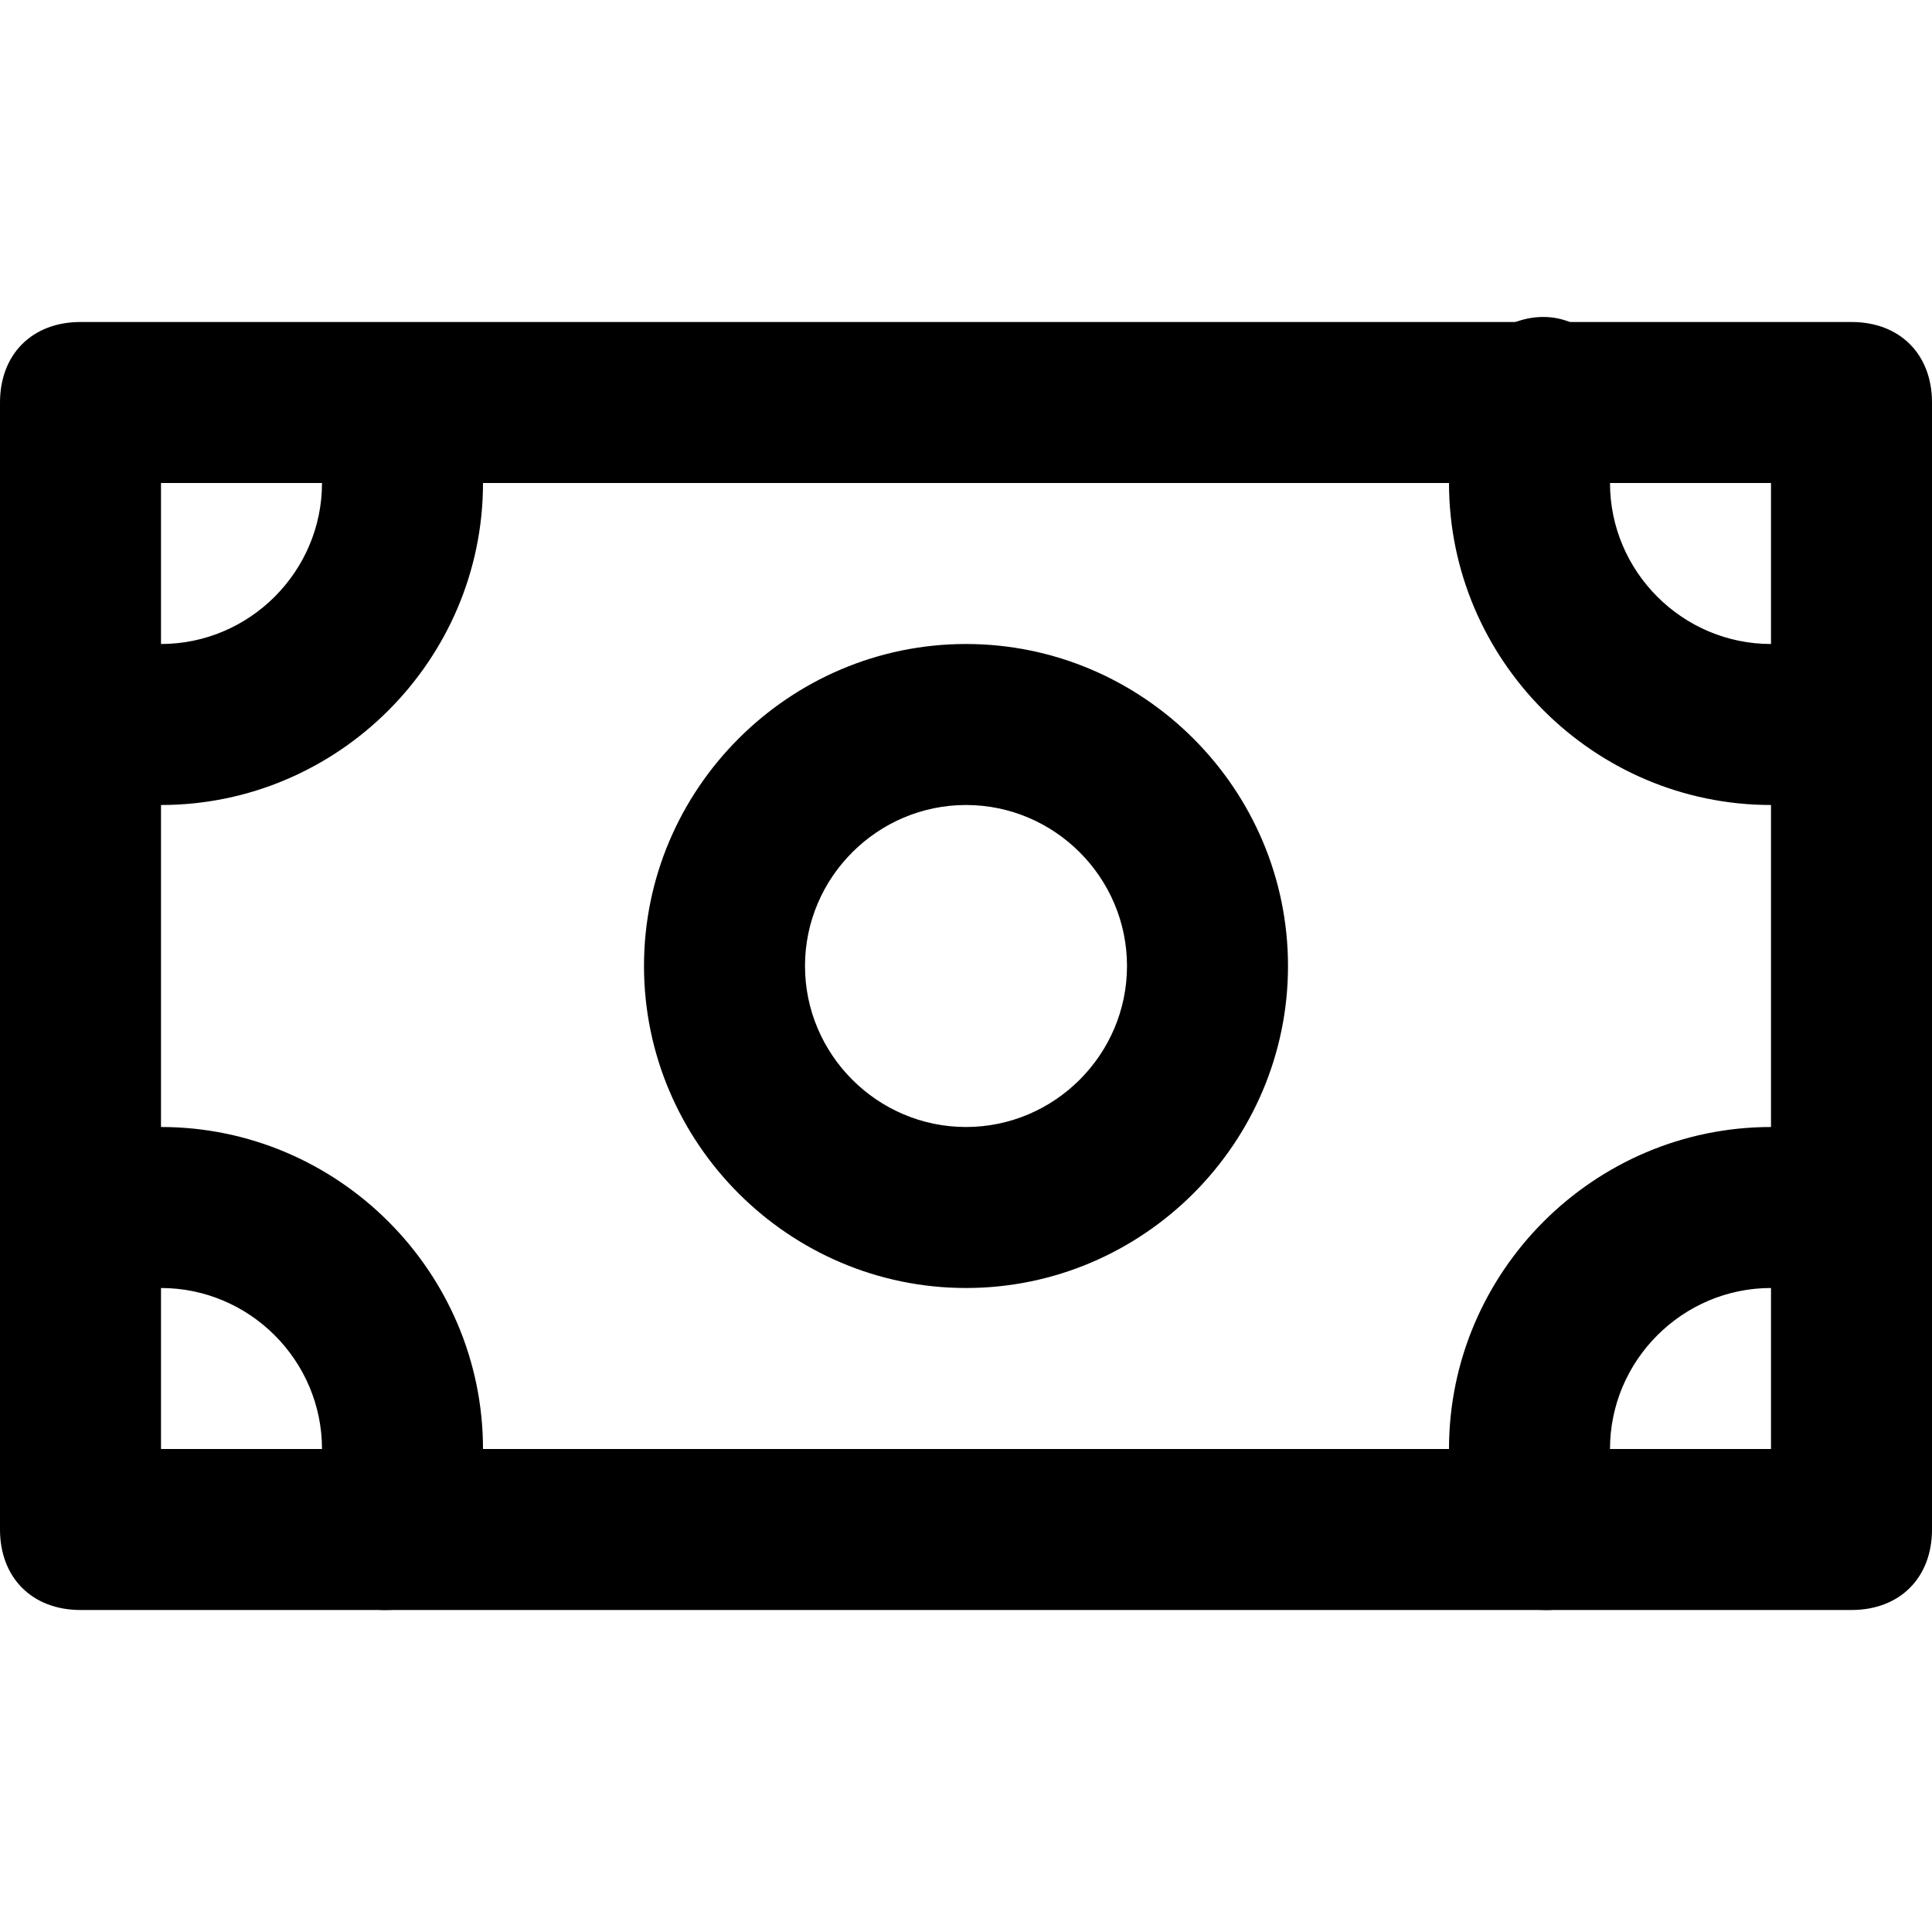
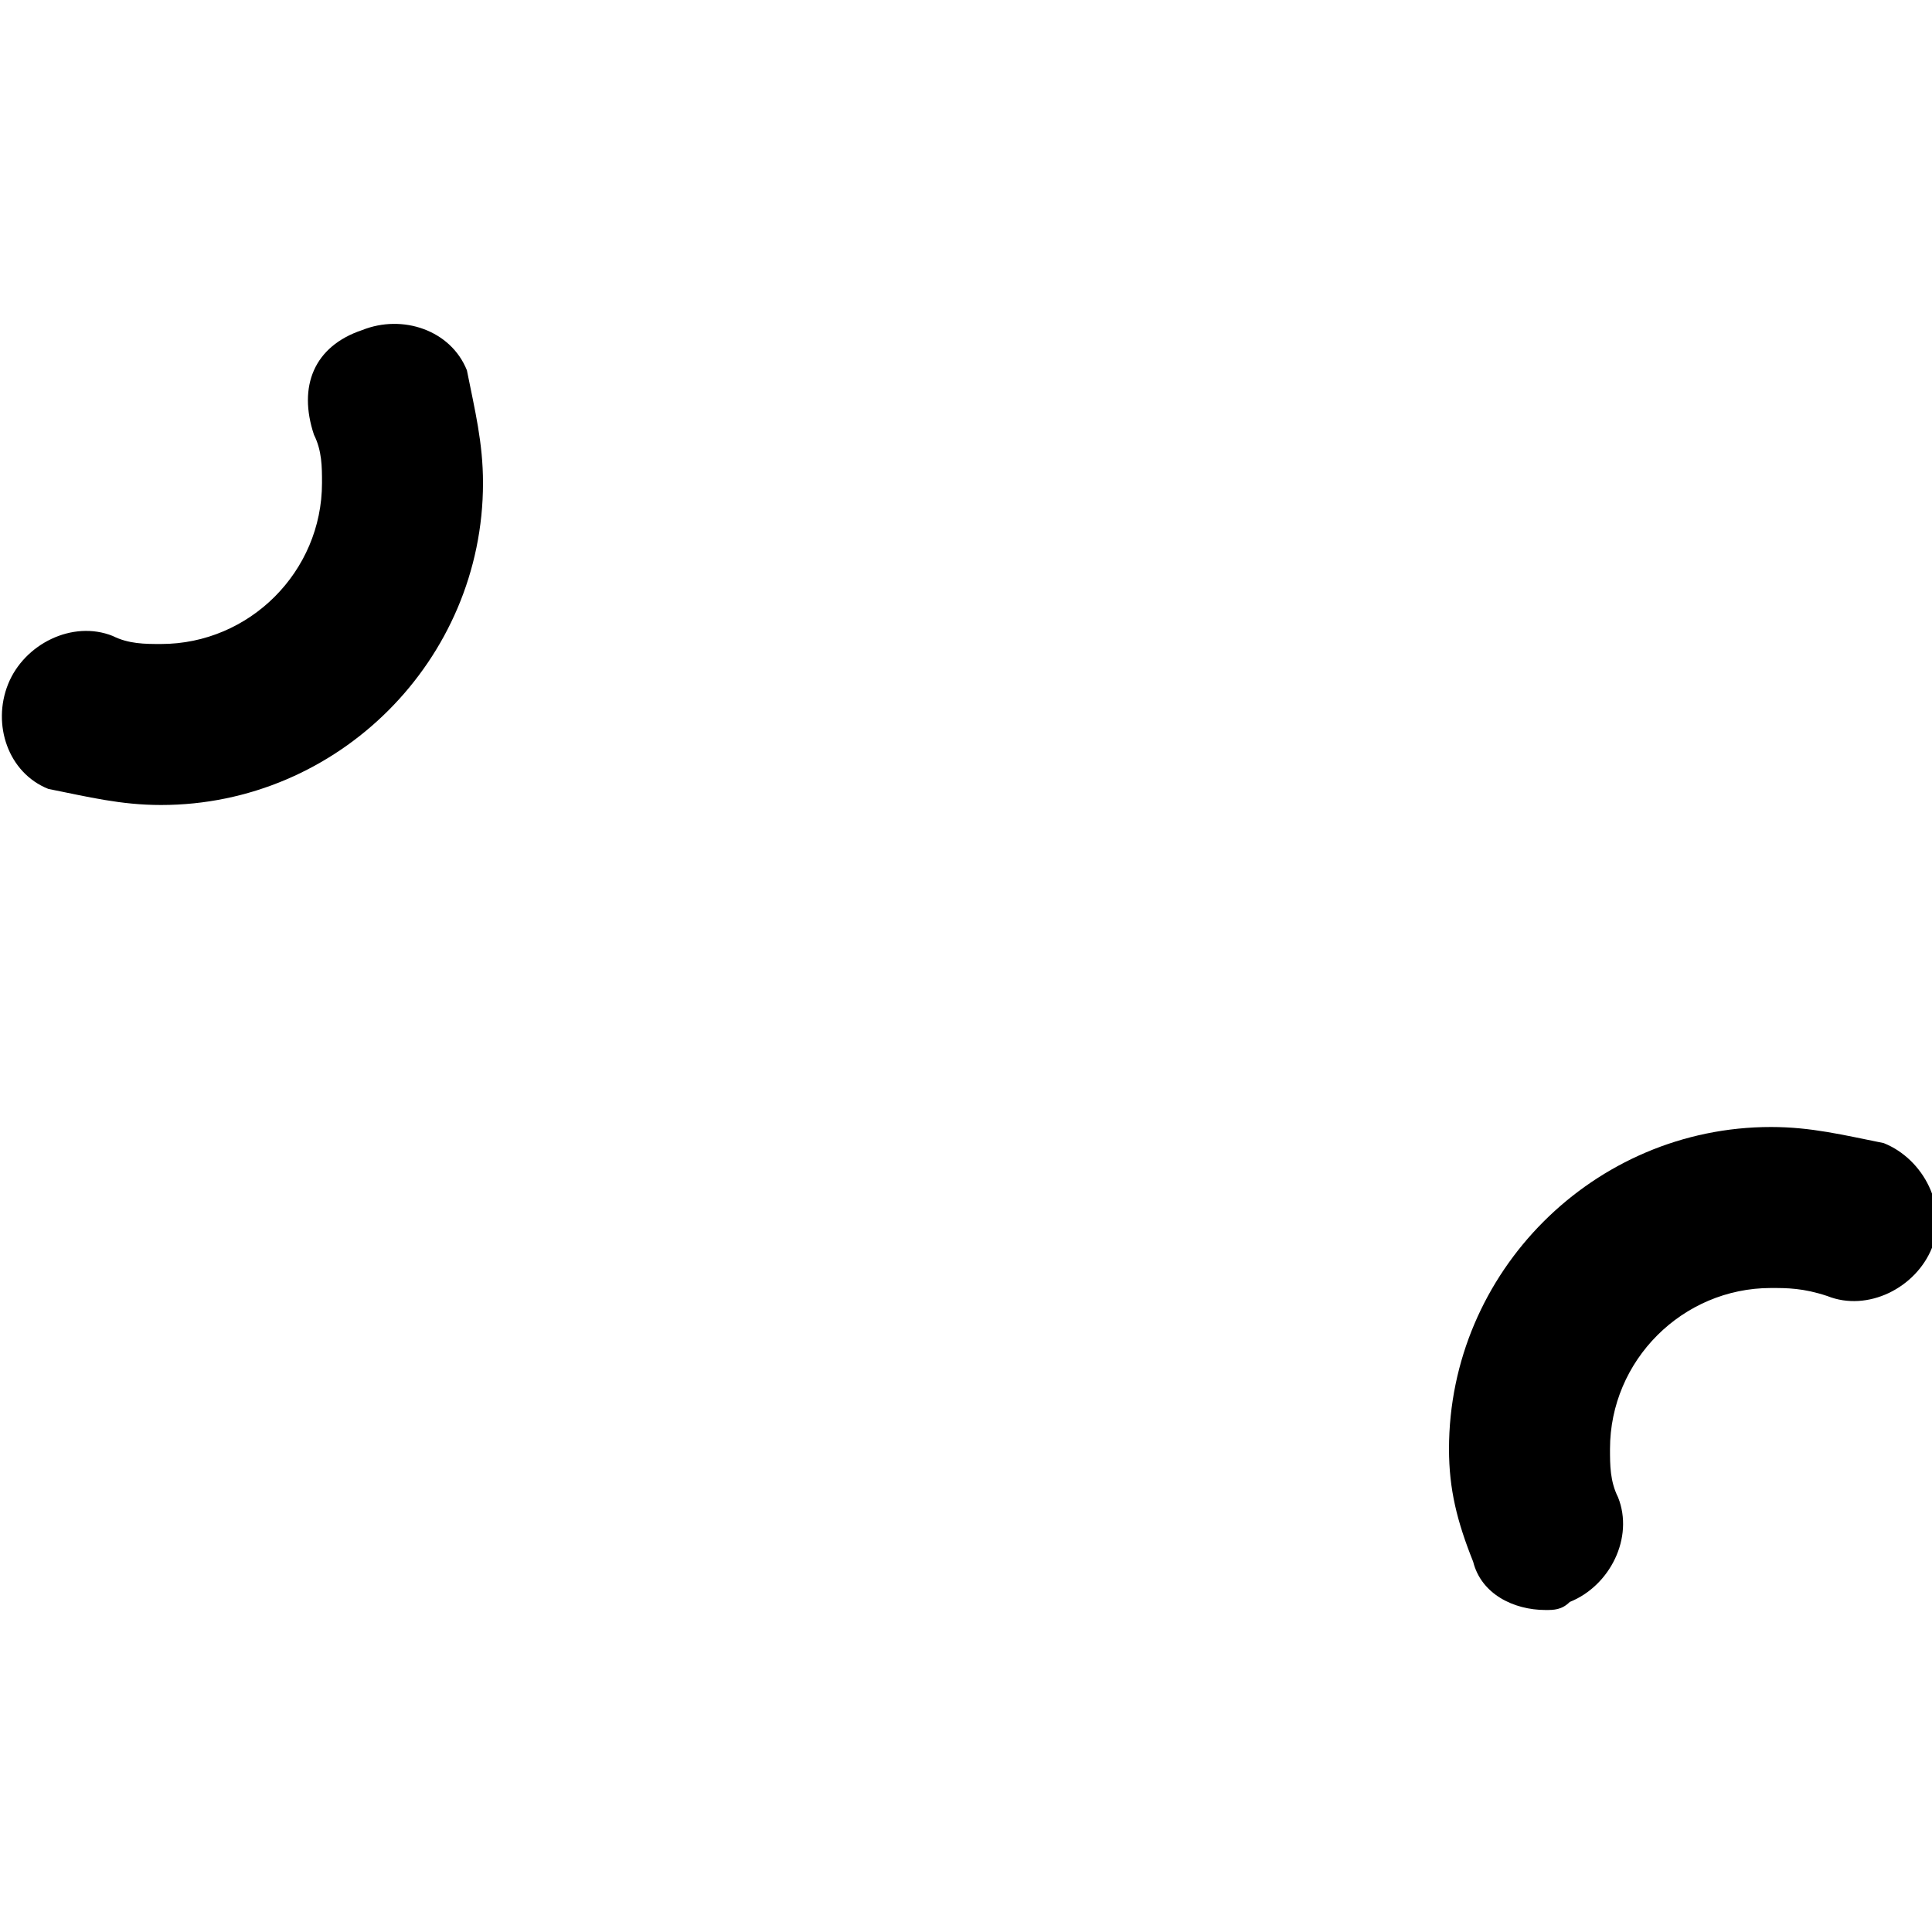
<svg xmlns="http://www.w3.org/2000/svg" version="1.1" id="Layer_1" x="0px" y="0px" width="24px" height="24px" viewBox="0 0 24 24" enable-background="new 0 0 24 24" xml:space="preserve">
  <g>
    <g>
      <g>
-         <path d="M23,20H1c-0.6,0-1-0.4-1-1V5c0-0.6,0.4-1,1-1h22c0.6,0,1,0.4,1,1v14C24,19.6,23.6,20,23,20z M2,18h20V6H2V18z" />
-       </g>
+         </g>
    </g>
    <g>
      <g>
-         <path d="M12,16c-2.2,0-4-1.8-4-4s1.8-4,4-4s4,1.8,4,4S14.2,16,12,16z M12,10c-1.1,0-2,0.9-2,2s0.9,2,2,2s2-0.9,2-2S13.1,10,12,10     z" />
-       </g>
+         </g>
    </g>
    <g>
      <g>
        <path d="M2,10c-0.5,0-0.9-0.1-1.4-0.2C0.1,9.6-0.1,9,0.1,8.5c0.2-0.5,0.8-0.8,1.3-0.6C1.6,8,1.8,8,2,8c1.1,0,2-0.9,2-2     c0-0.2,0-0.4-0.1-0.6C3.7,4.8,3.9,4.3,4.5,4.1C5,3.9,5.6,4.1,5.8,4.6C5.9,5.1,6,5.5,6,6C6,8.2,4.2,10,2,10z" />
      </g>
    </g>
    <g>
      <g>
-         <path d="M22,10c-2.2,0-4-1.8-4-4c0-0.5,0.1-0.9,0.2-1.4c0.2-0.5,0.8-0.8,1.3-0.6c0.5,0.2,0.8,0.8,0.6,1.3C20,5.6,20,5.8,20,6     c0,1.1,0.9,2,2,2c0.2,0,0.4,0,0.6-0.1c0.5-0.2,1.1,0.1,1.3,0.6c0.2,0.5-0.1,1.1-0.6,1.3C22.9,9.9,22.5,10,22,10z" />
-       </g>
+         </g>
    </g>
    <g>
      <g>
-         <path d="M4.8,20c-0.1,0-0.2,0-0.4-0.1c-0.5-0.2-0.8-0.8-0.6-1.3C4,18.4,4,18.2,4,18c0-1.1-0.9-2-2-2c-0.2,0-0.4,0-0.6,0.1     c-0.5,0.2-1.1-0.1-1.3-0.6c-0.2-0.5,0.1-1.1,0.6-1.3C1.1,14.1,1.5,14,2,14c2.2,0,4,1.8,4,4c0,0.5-0.1,0.9-0.2,1.4     C5.6,19.8,5.2,20,4.8,20z" />
-       </g>
+         </g>
    </g>
    <g>
      <g>
        <path d="M19.2,20c-0.4,0-0.8-0.2-0.9-0.6C18.1,18.9,18,18.5,18,18c0-2.2,1.8-4,4-4c0.5,0,0.9,0.1,1.4,0.2     c0.5,0.2,0.8,0.8,0.6,1.3c-0.2,0.5-0.8,0.8-1.3,0.6C22.4,16,22.2,16,22,16c-1.1,0-2,0.9-2,2c0,0.2,0,0.4,0.1,0.6     c0.2,0.5-0.1,1.1-0.6,1.3C19.4,20,19.3,20,19.2,20z" />
      </g>
    </g>
  </g>
</svg>